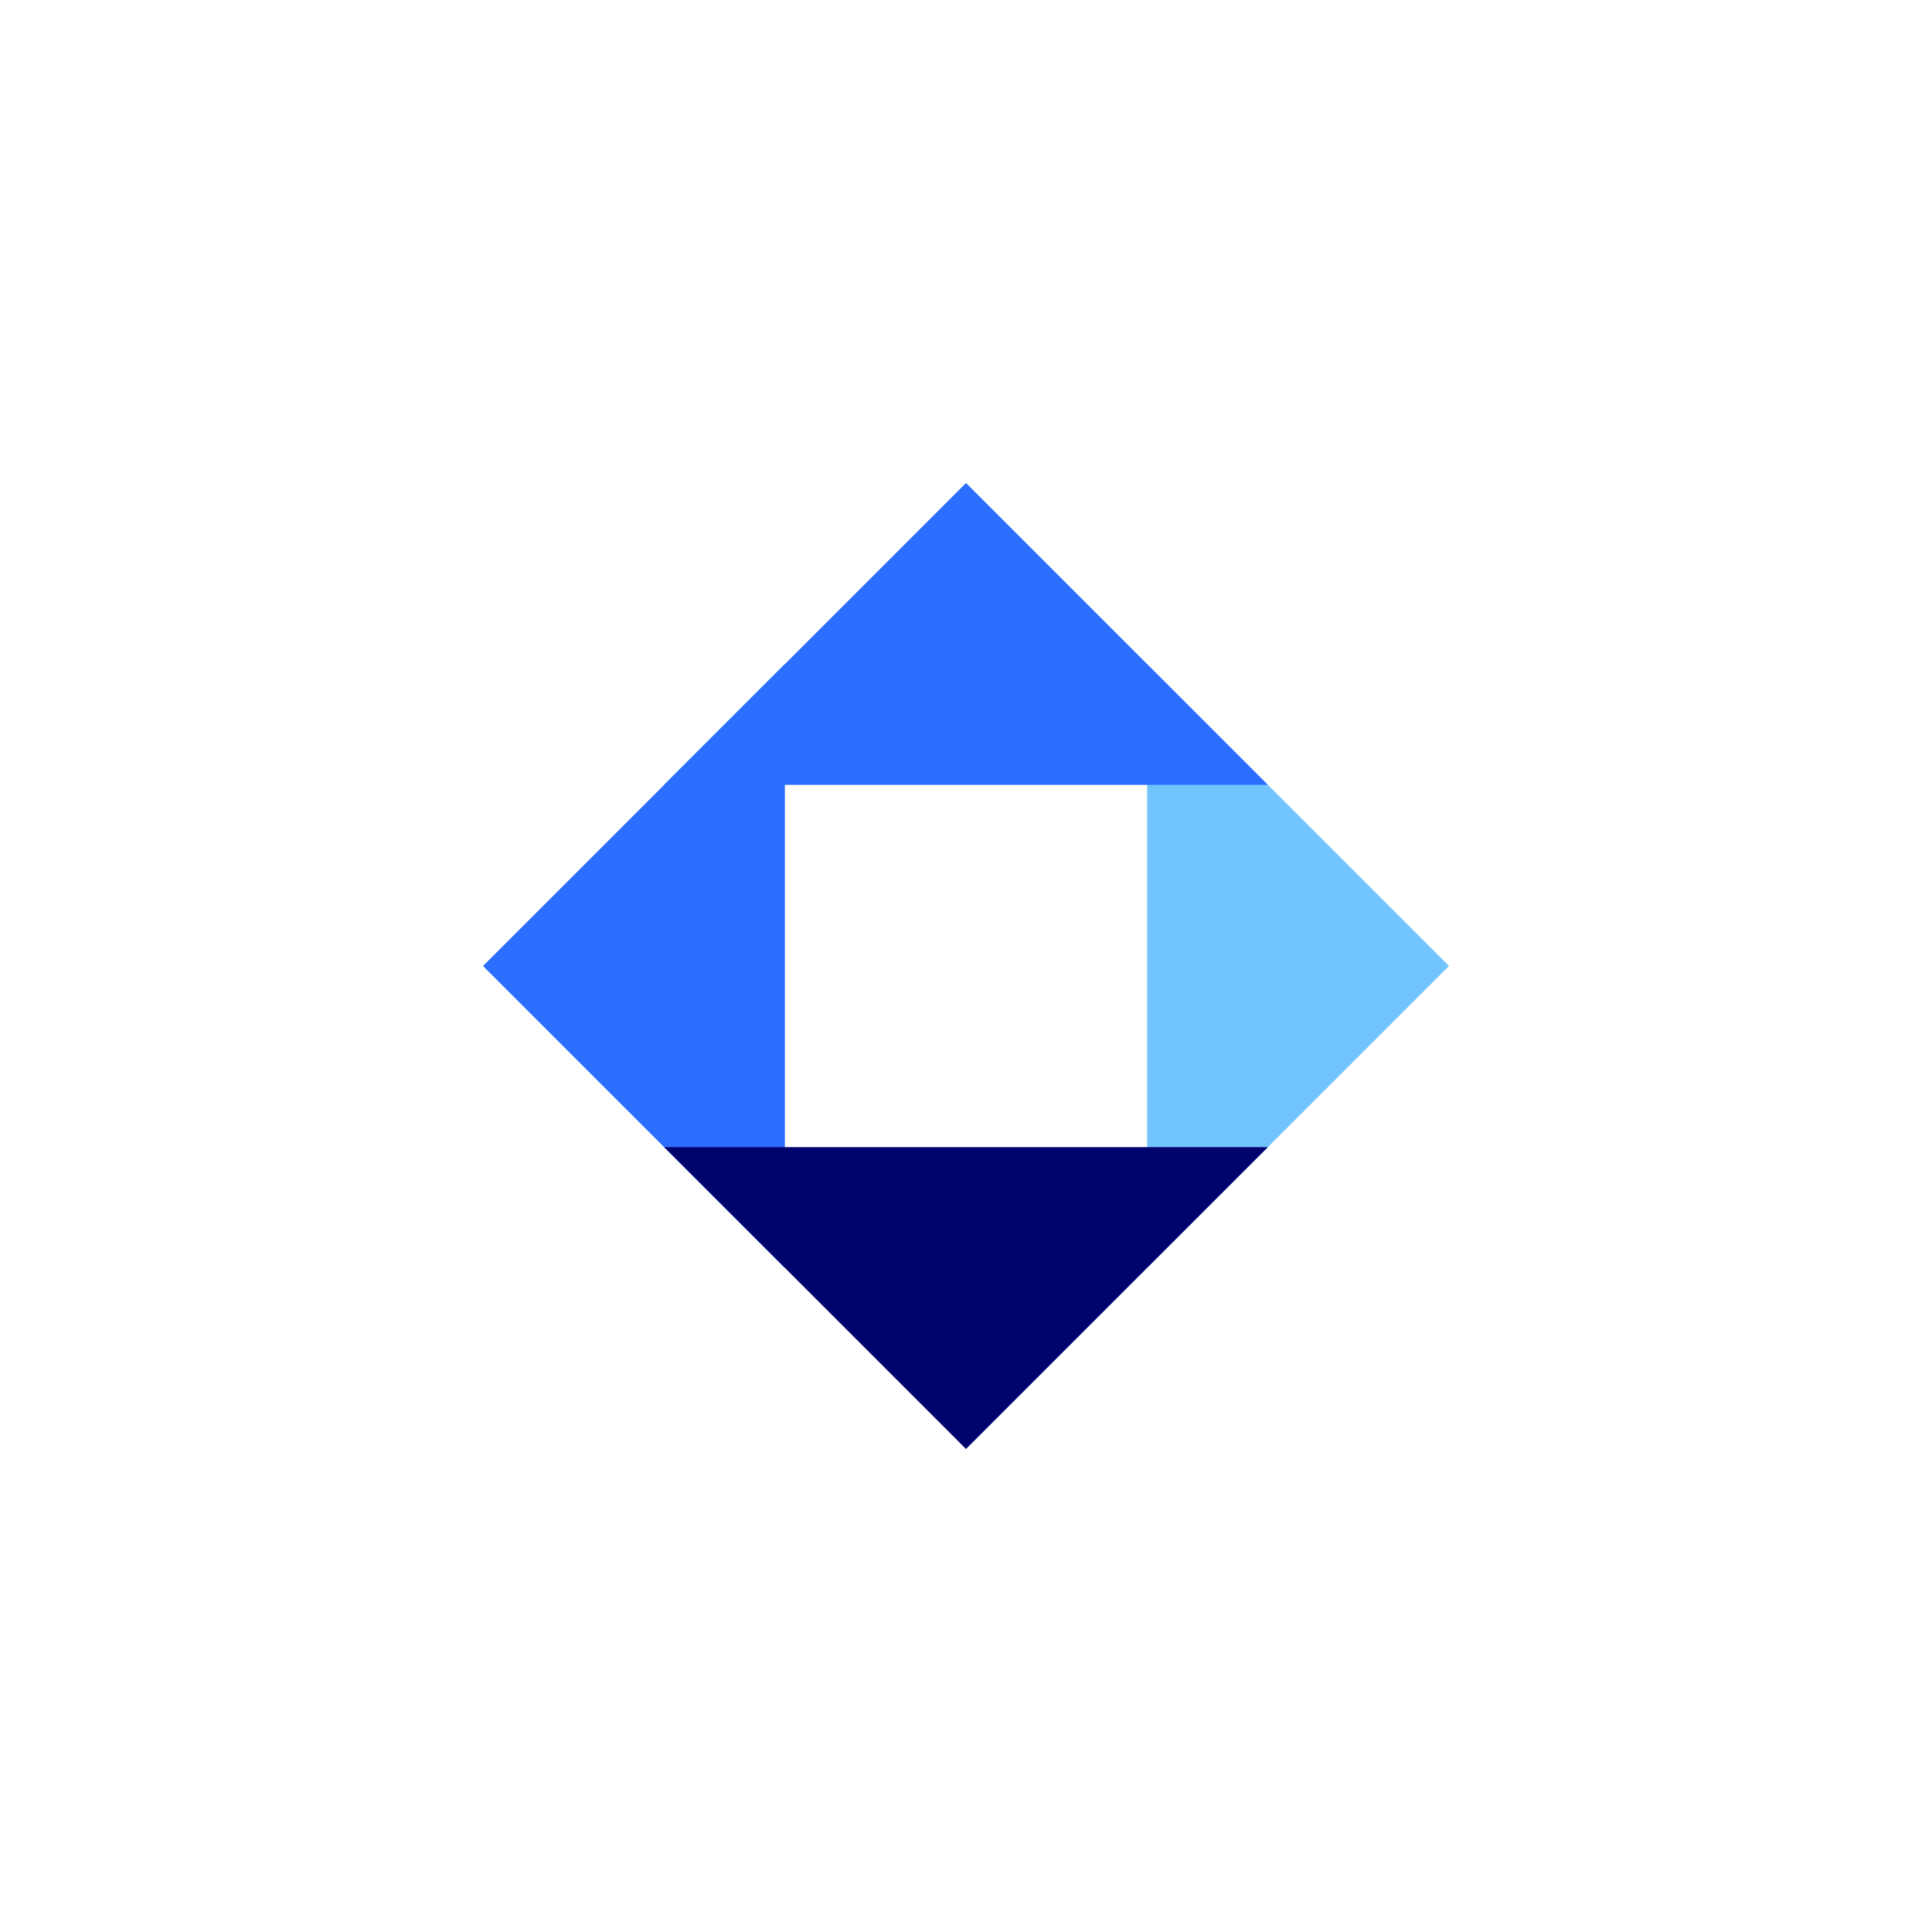
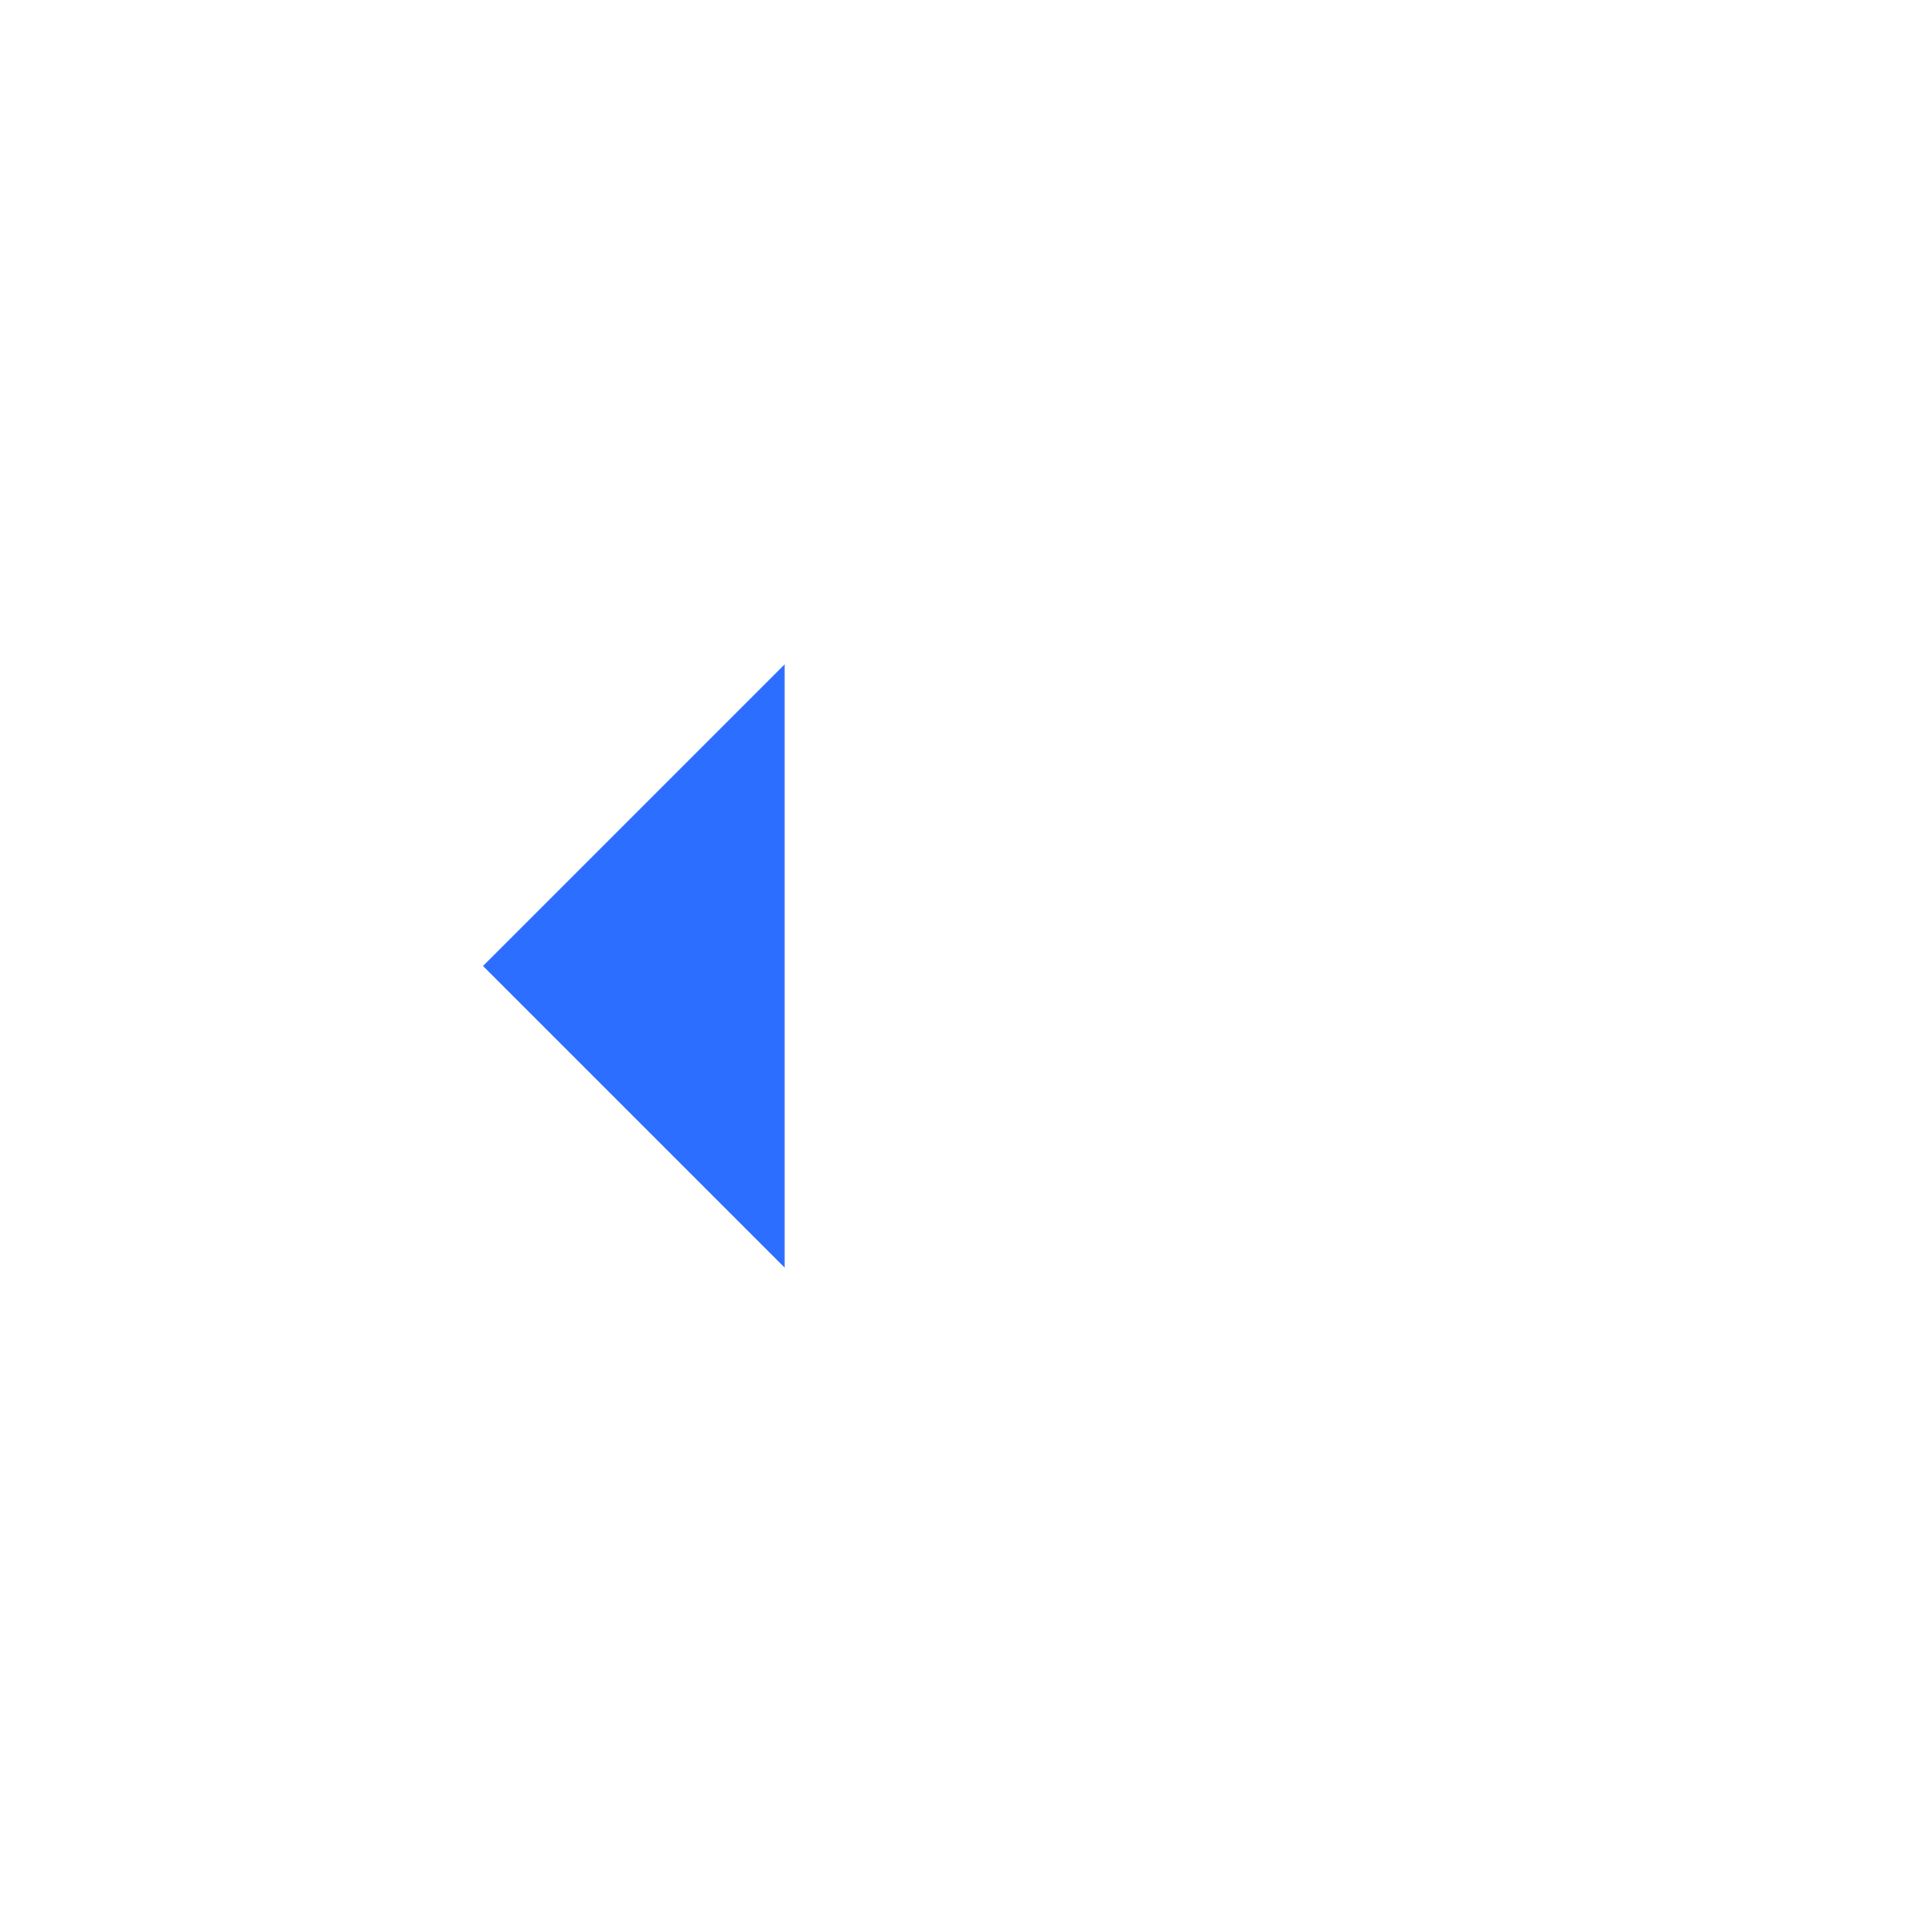
<svg xmlns="http://www.w3.org/2000/svg" width="32" height="32" viewBox="0 0 32 32" fill="none">
  <path d="M8 16L13 11V21L8 16Z" fill="#2C6EFF" />
-   <path d="M24 16L19 11V21L24 16Z" fill="#72C4FF" />
-   <path d="M16 8L21 13H11L16 8Z" fill="#2C6EFF" />
-   <path d="M16 24L11 19H21L16 24Z" fill="#00026E" />
</svg>